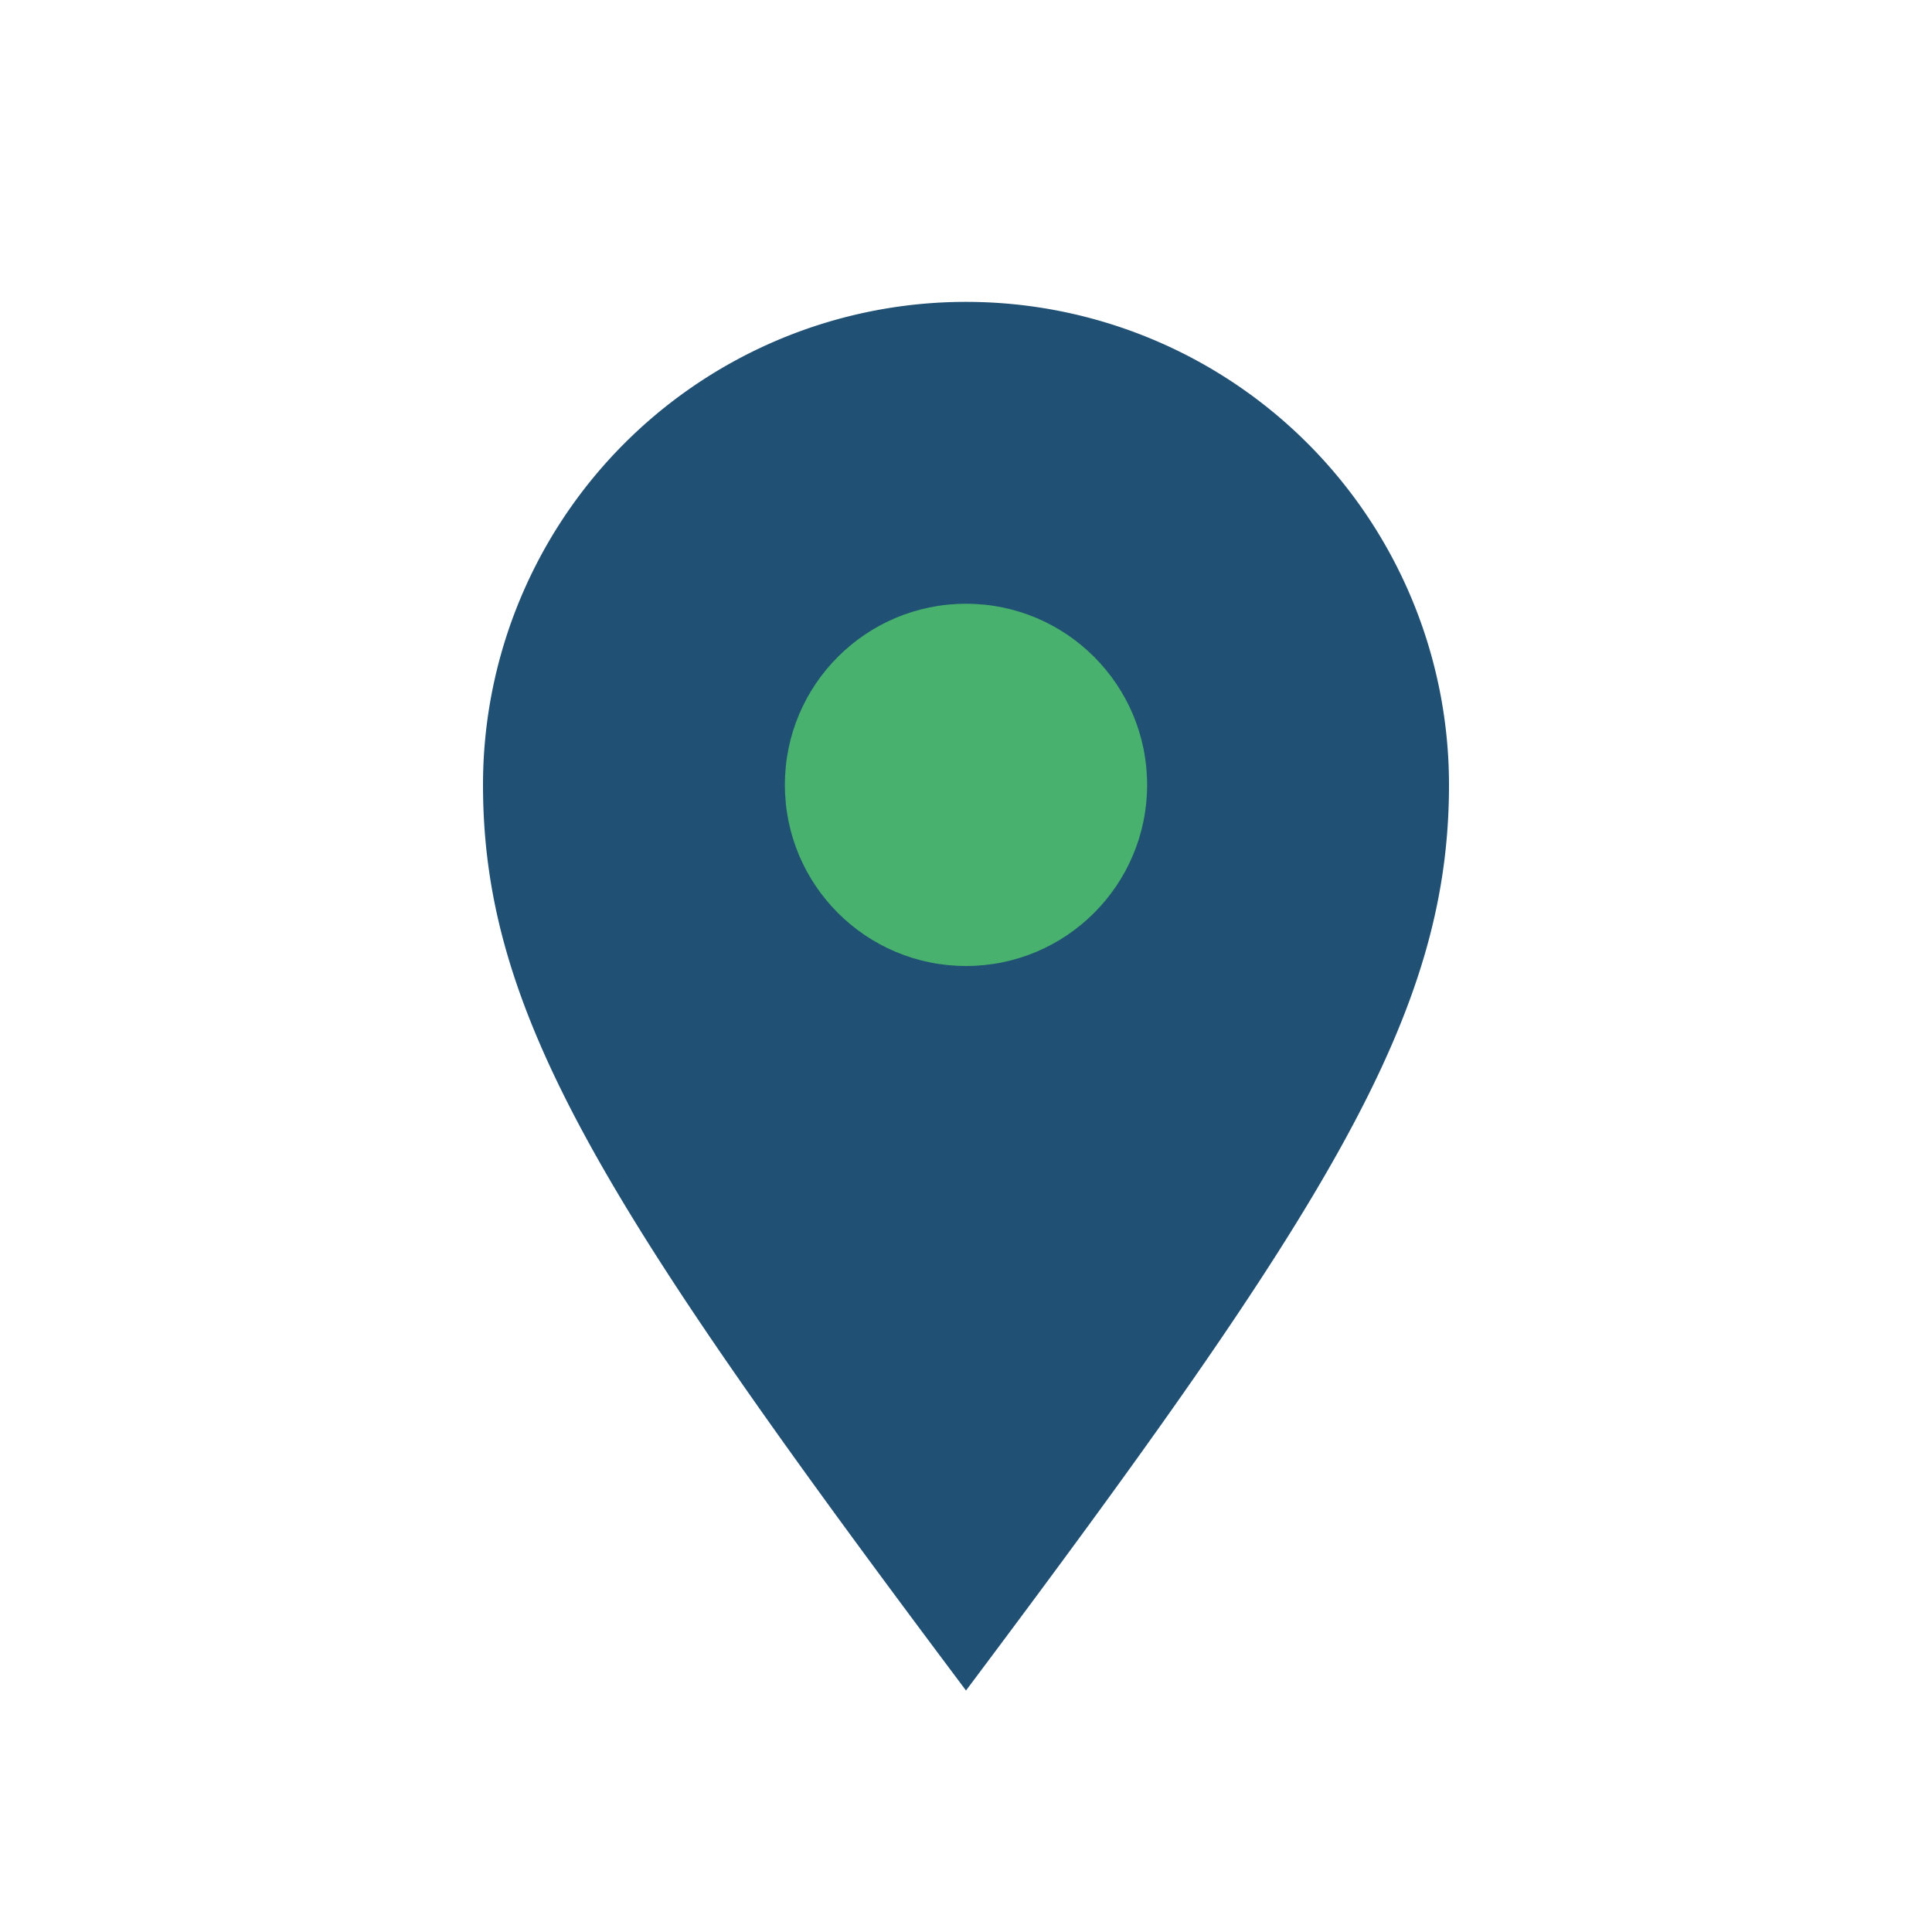
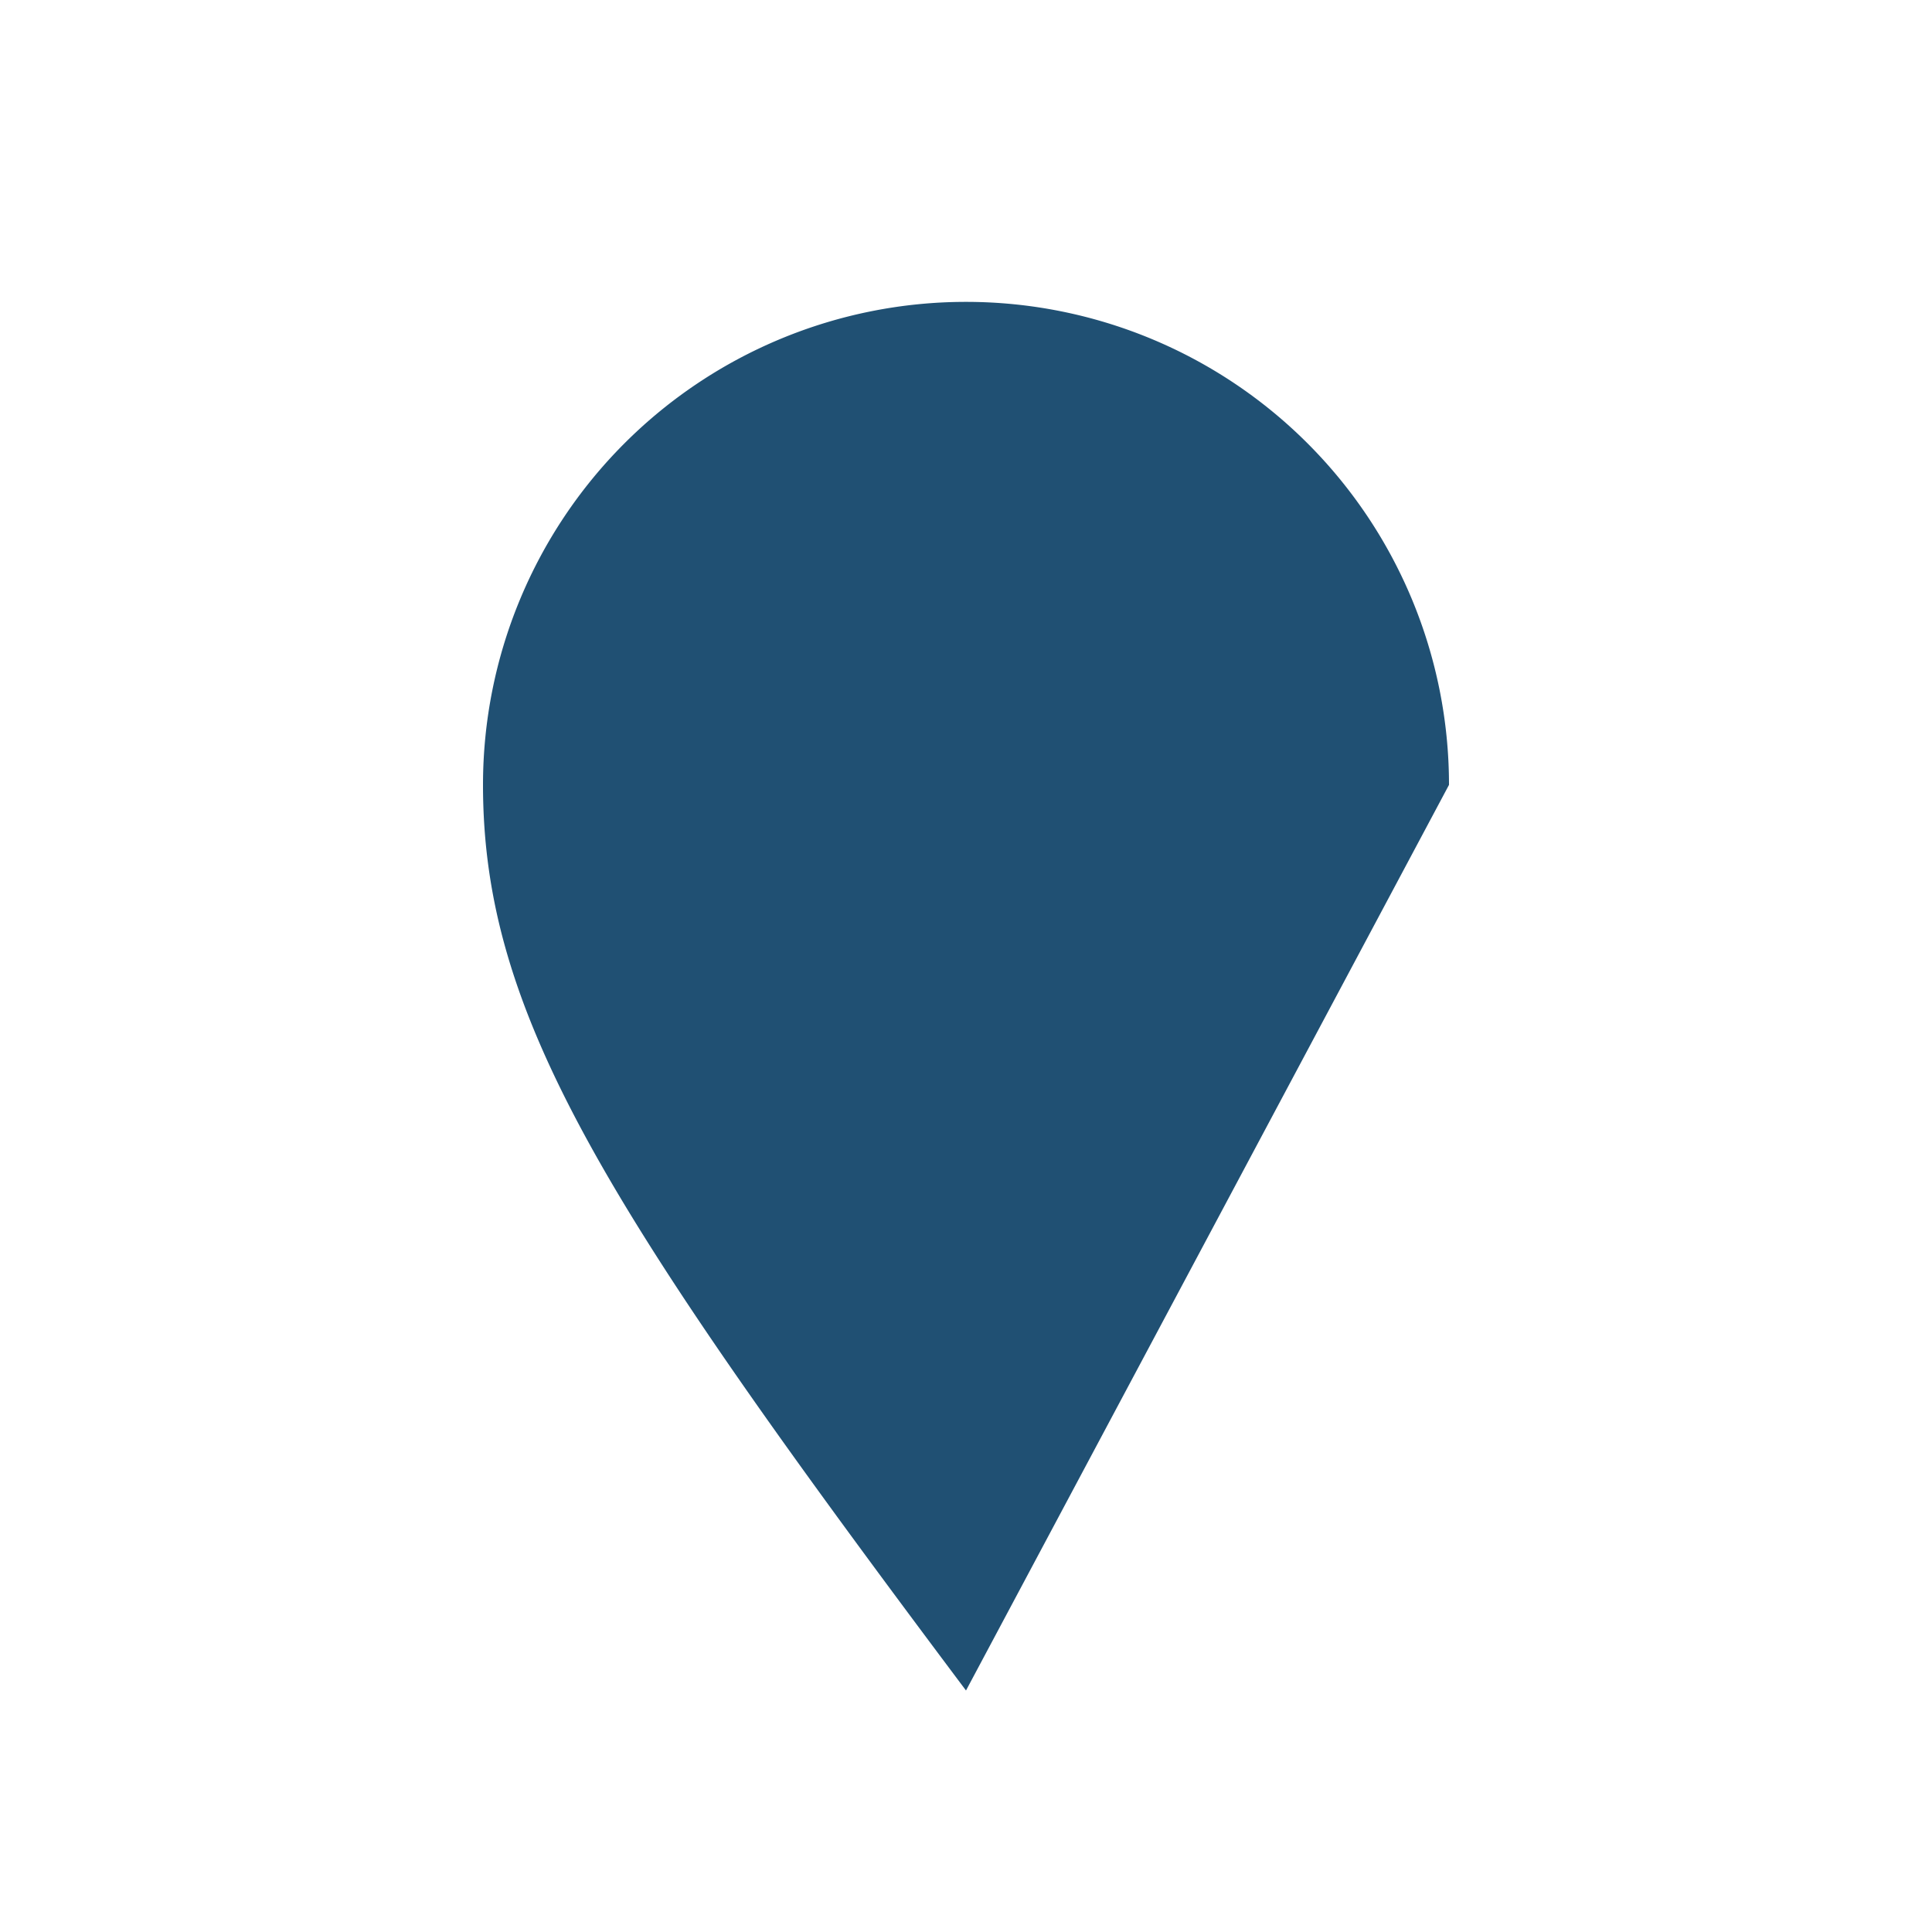
<svg xmlns="http://www.w3.org/2000/svg" width="32" height="32" viewBox="0 0 32 32">
-   <path d="M16 28c-6-8-8-11.2-8-15a8 8 0 1116 0c0 3.8-2 7-8 15z" fill="#205073" />
-   <circle cx="16" cy="13" r="3" fill="#47B16D" />
+   <path d="M16 28c-6-8-8-11.2-8-15a8 8 0 1116 0z" fill="#205073" />
</svg>